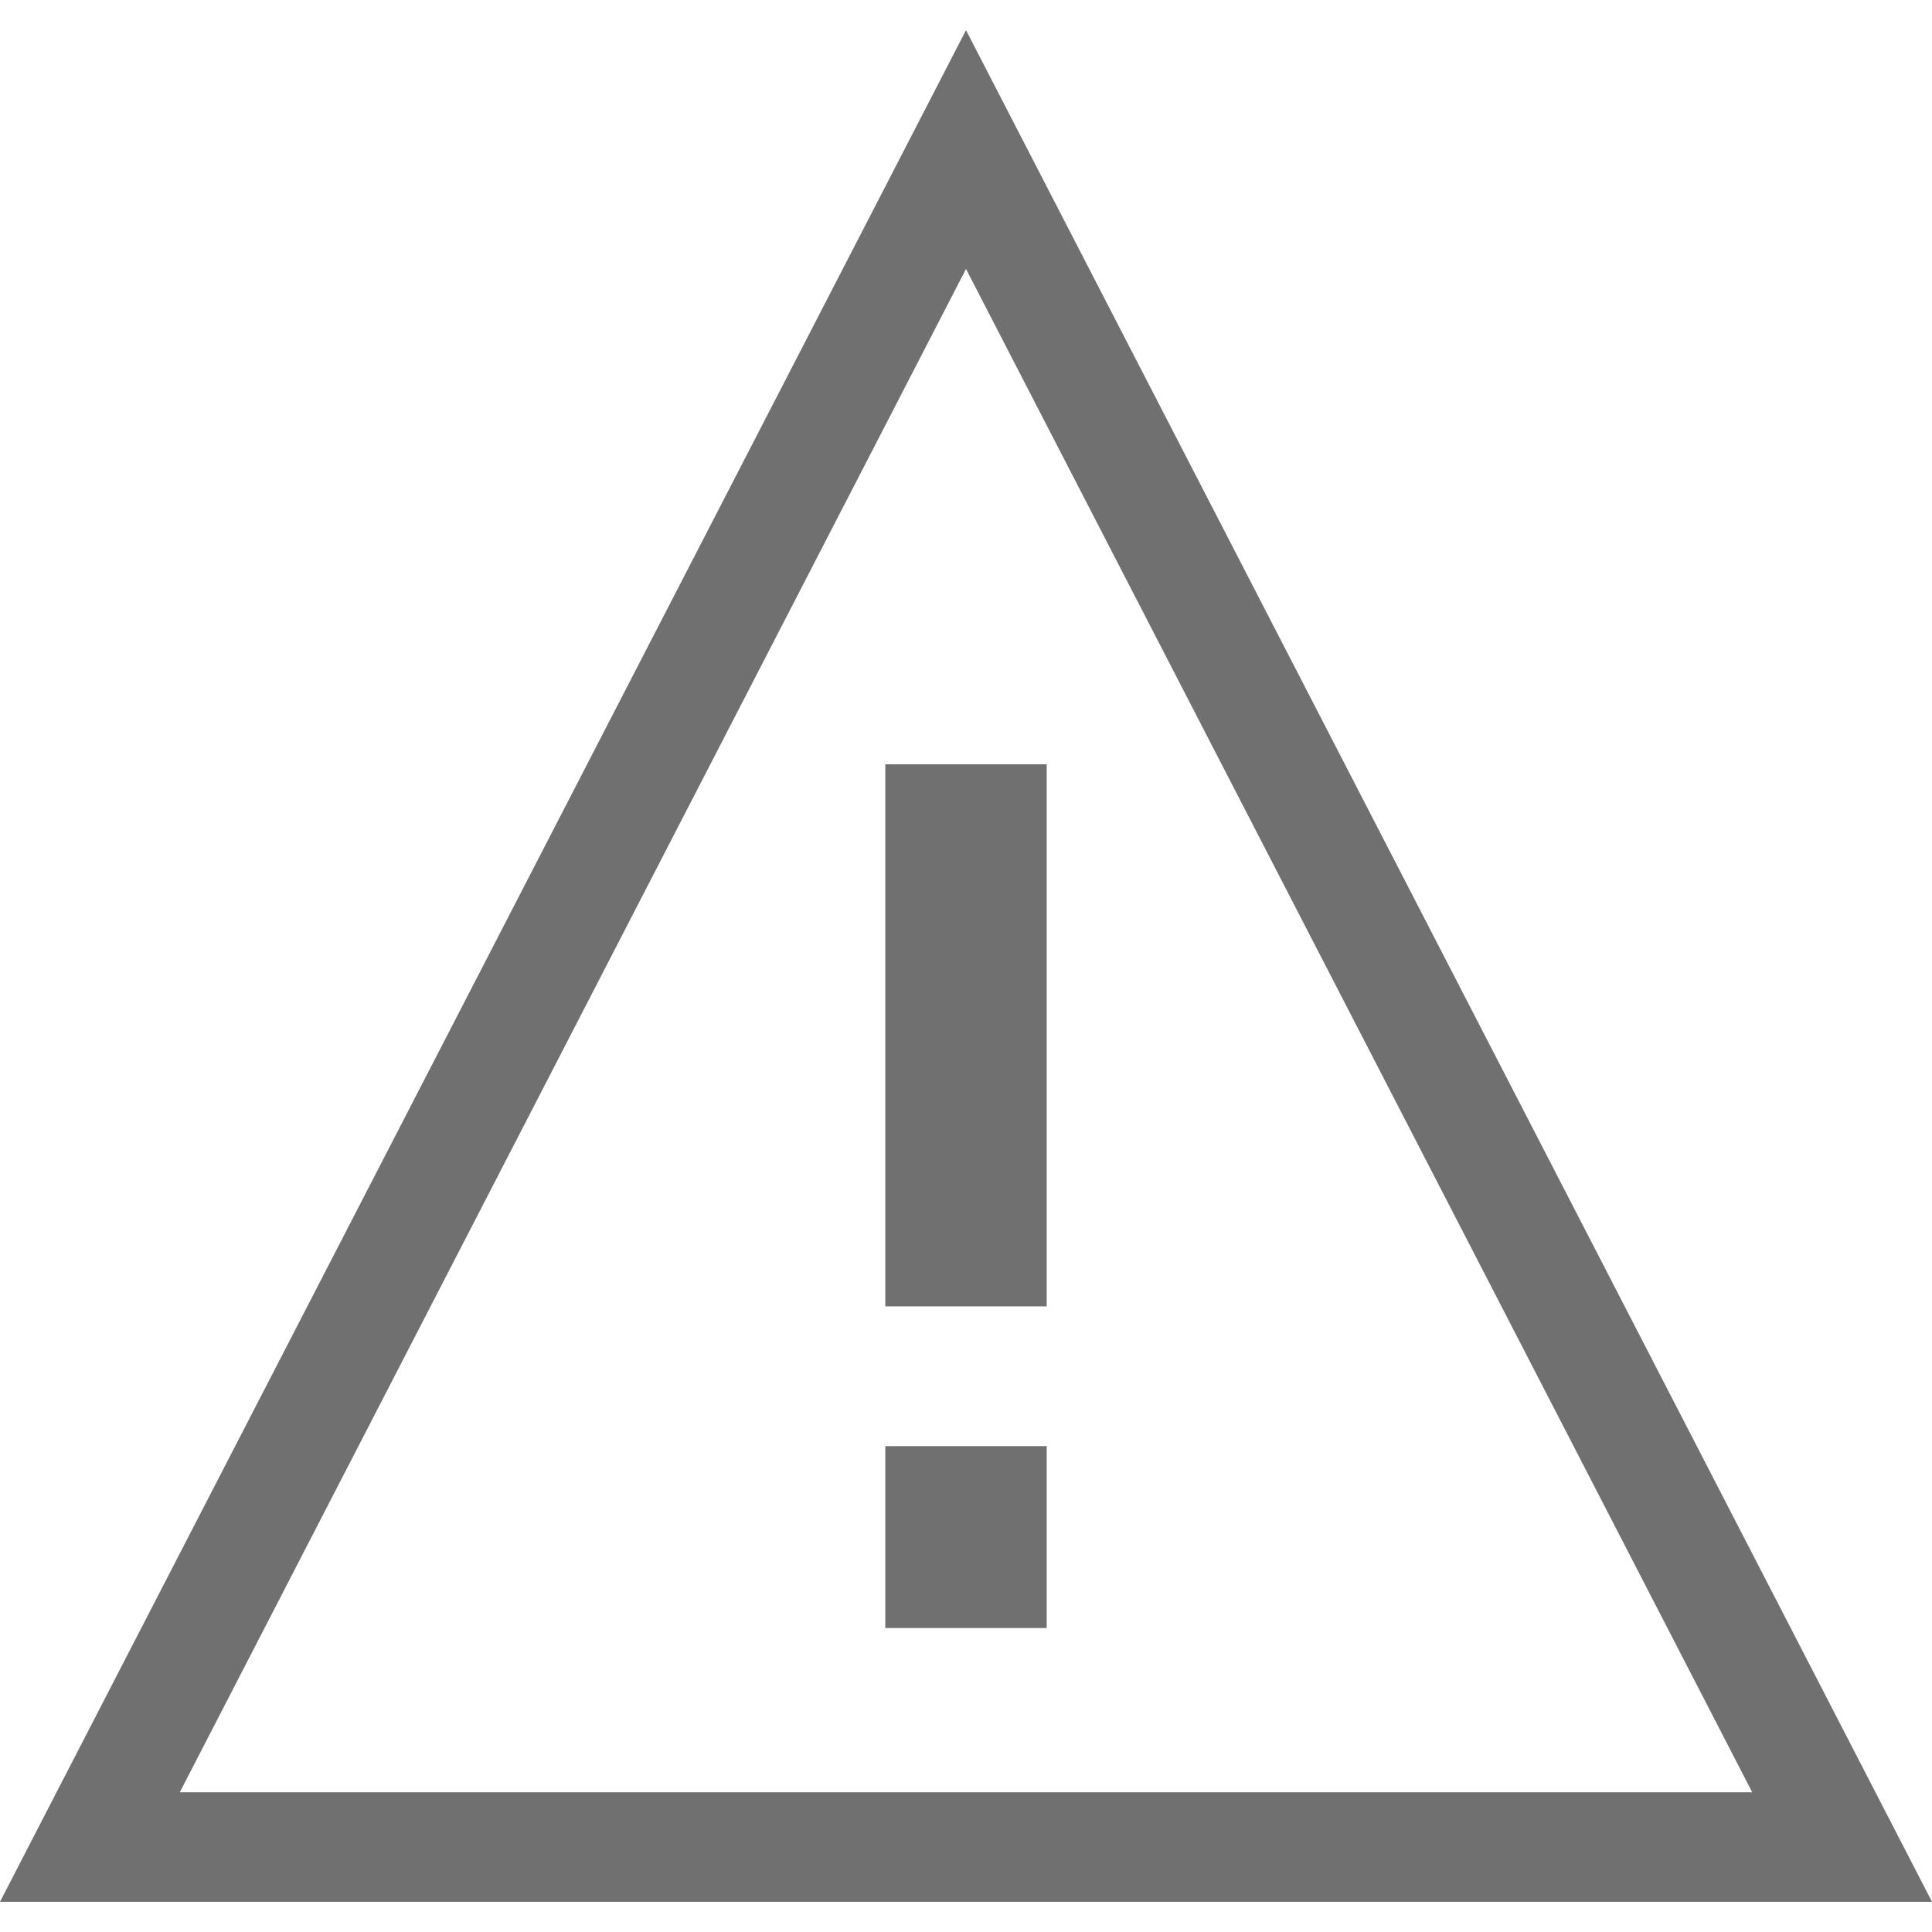
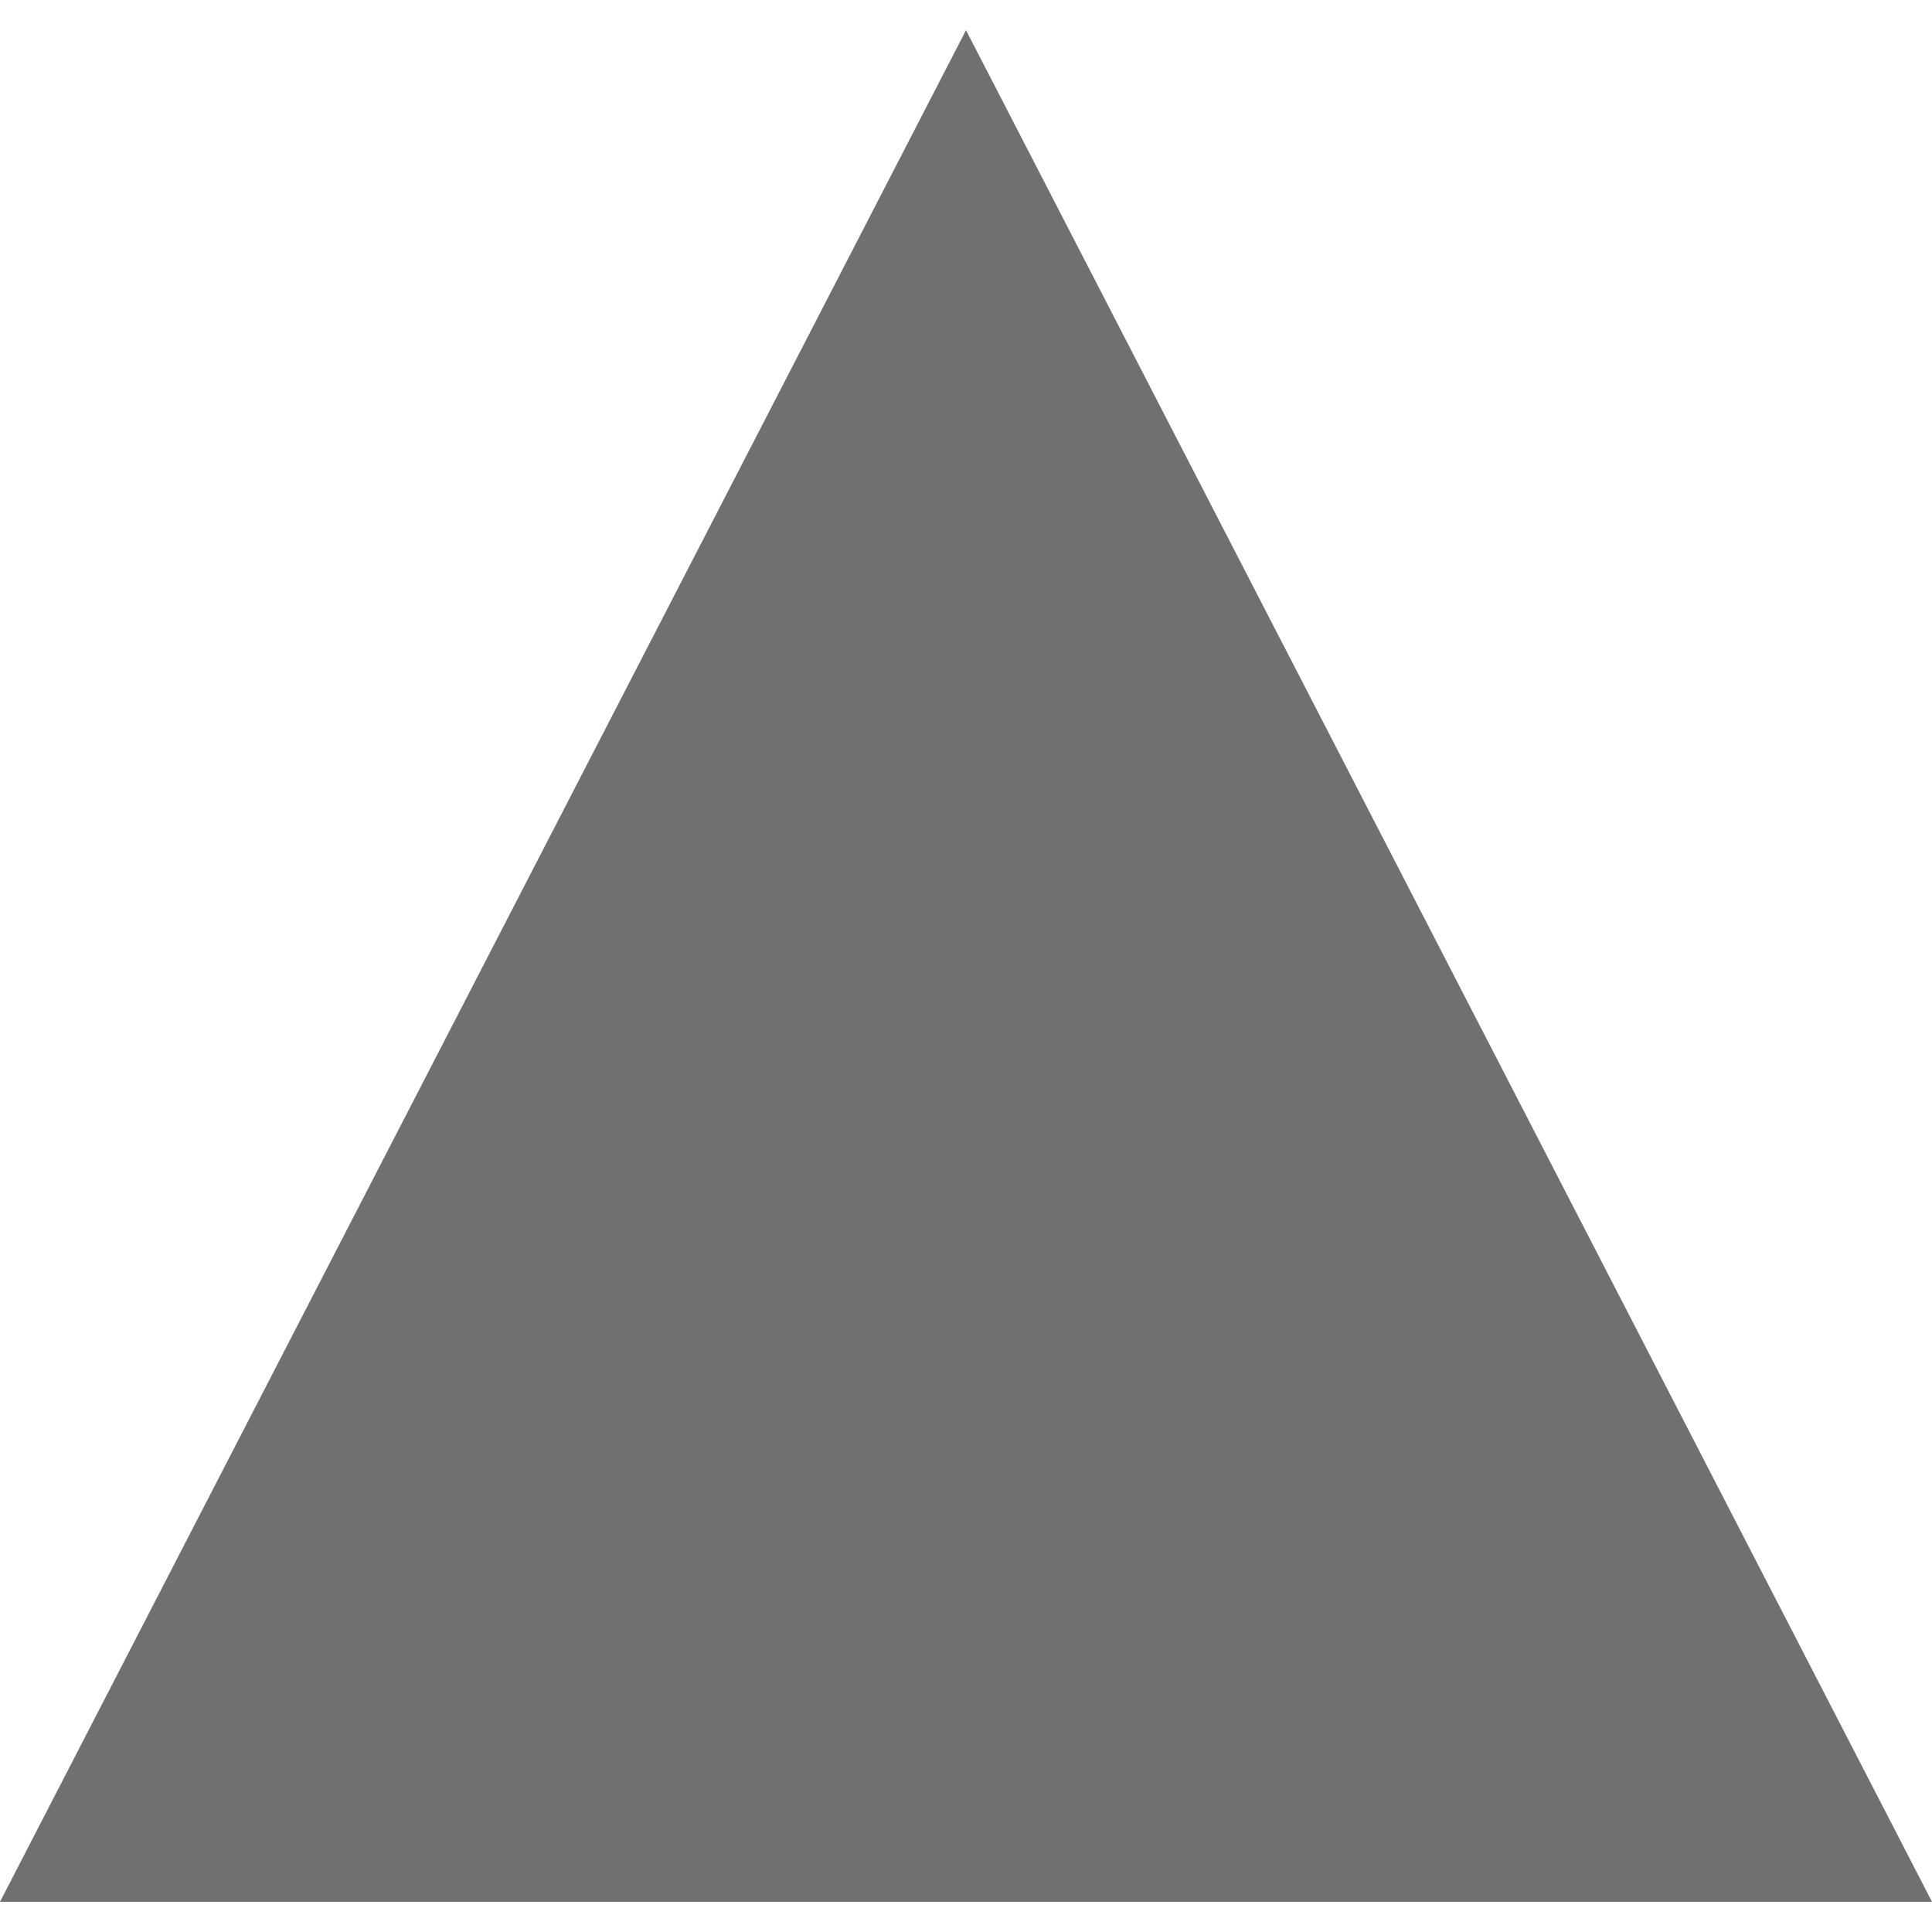
<svg xmlns="http://www.w3.org/2000/svg" version="1.1" viewBox="0 0 352.83 352.83" enable-background="new 0 0 352.83 352.83" width="512px" height="512px">
  <g>
-     <path d="M0,347.317h352.83L176.415,5.513L0,347.317z M32.83,327.317L176.415,49.12L320,327.317H32.83z" fill="#707070" />
-     <rect width="29.48" x="161.675" y="264.096" height="33.221" fill="#707070" />
+     <path d="M0,347.317h352.83L176.415,5.513L0,347.317z M32.83,327.317L320,327.317H32.83z" fill="#707070" />
    <rect width="29.48" x="161.675" y="139.576" height="99" fill="#707070" />
  </g>
</svg>